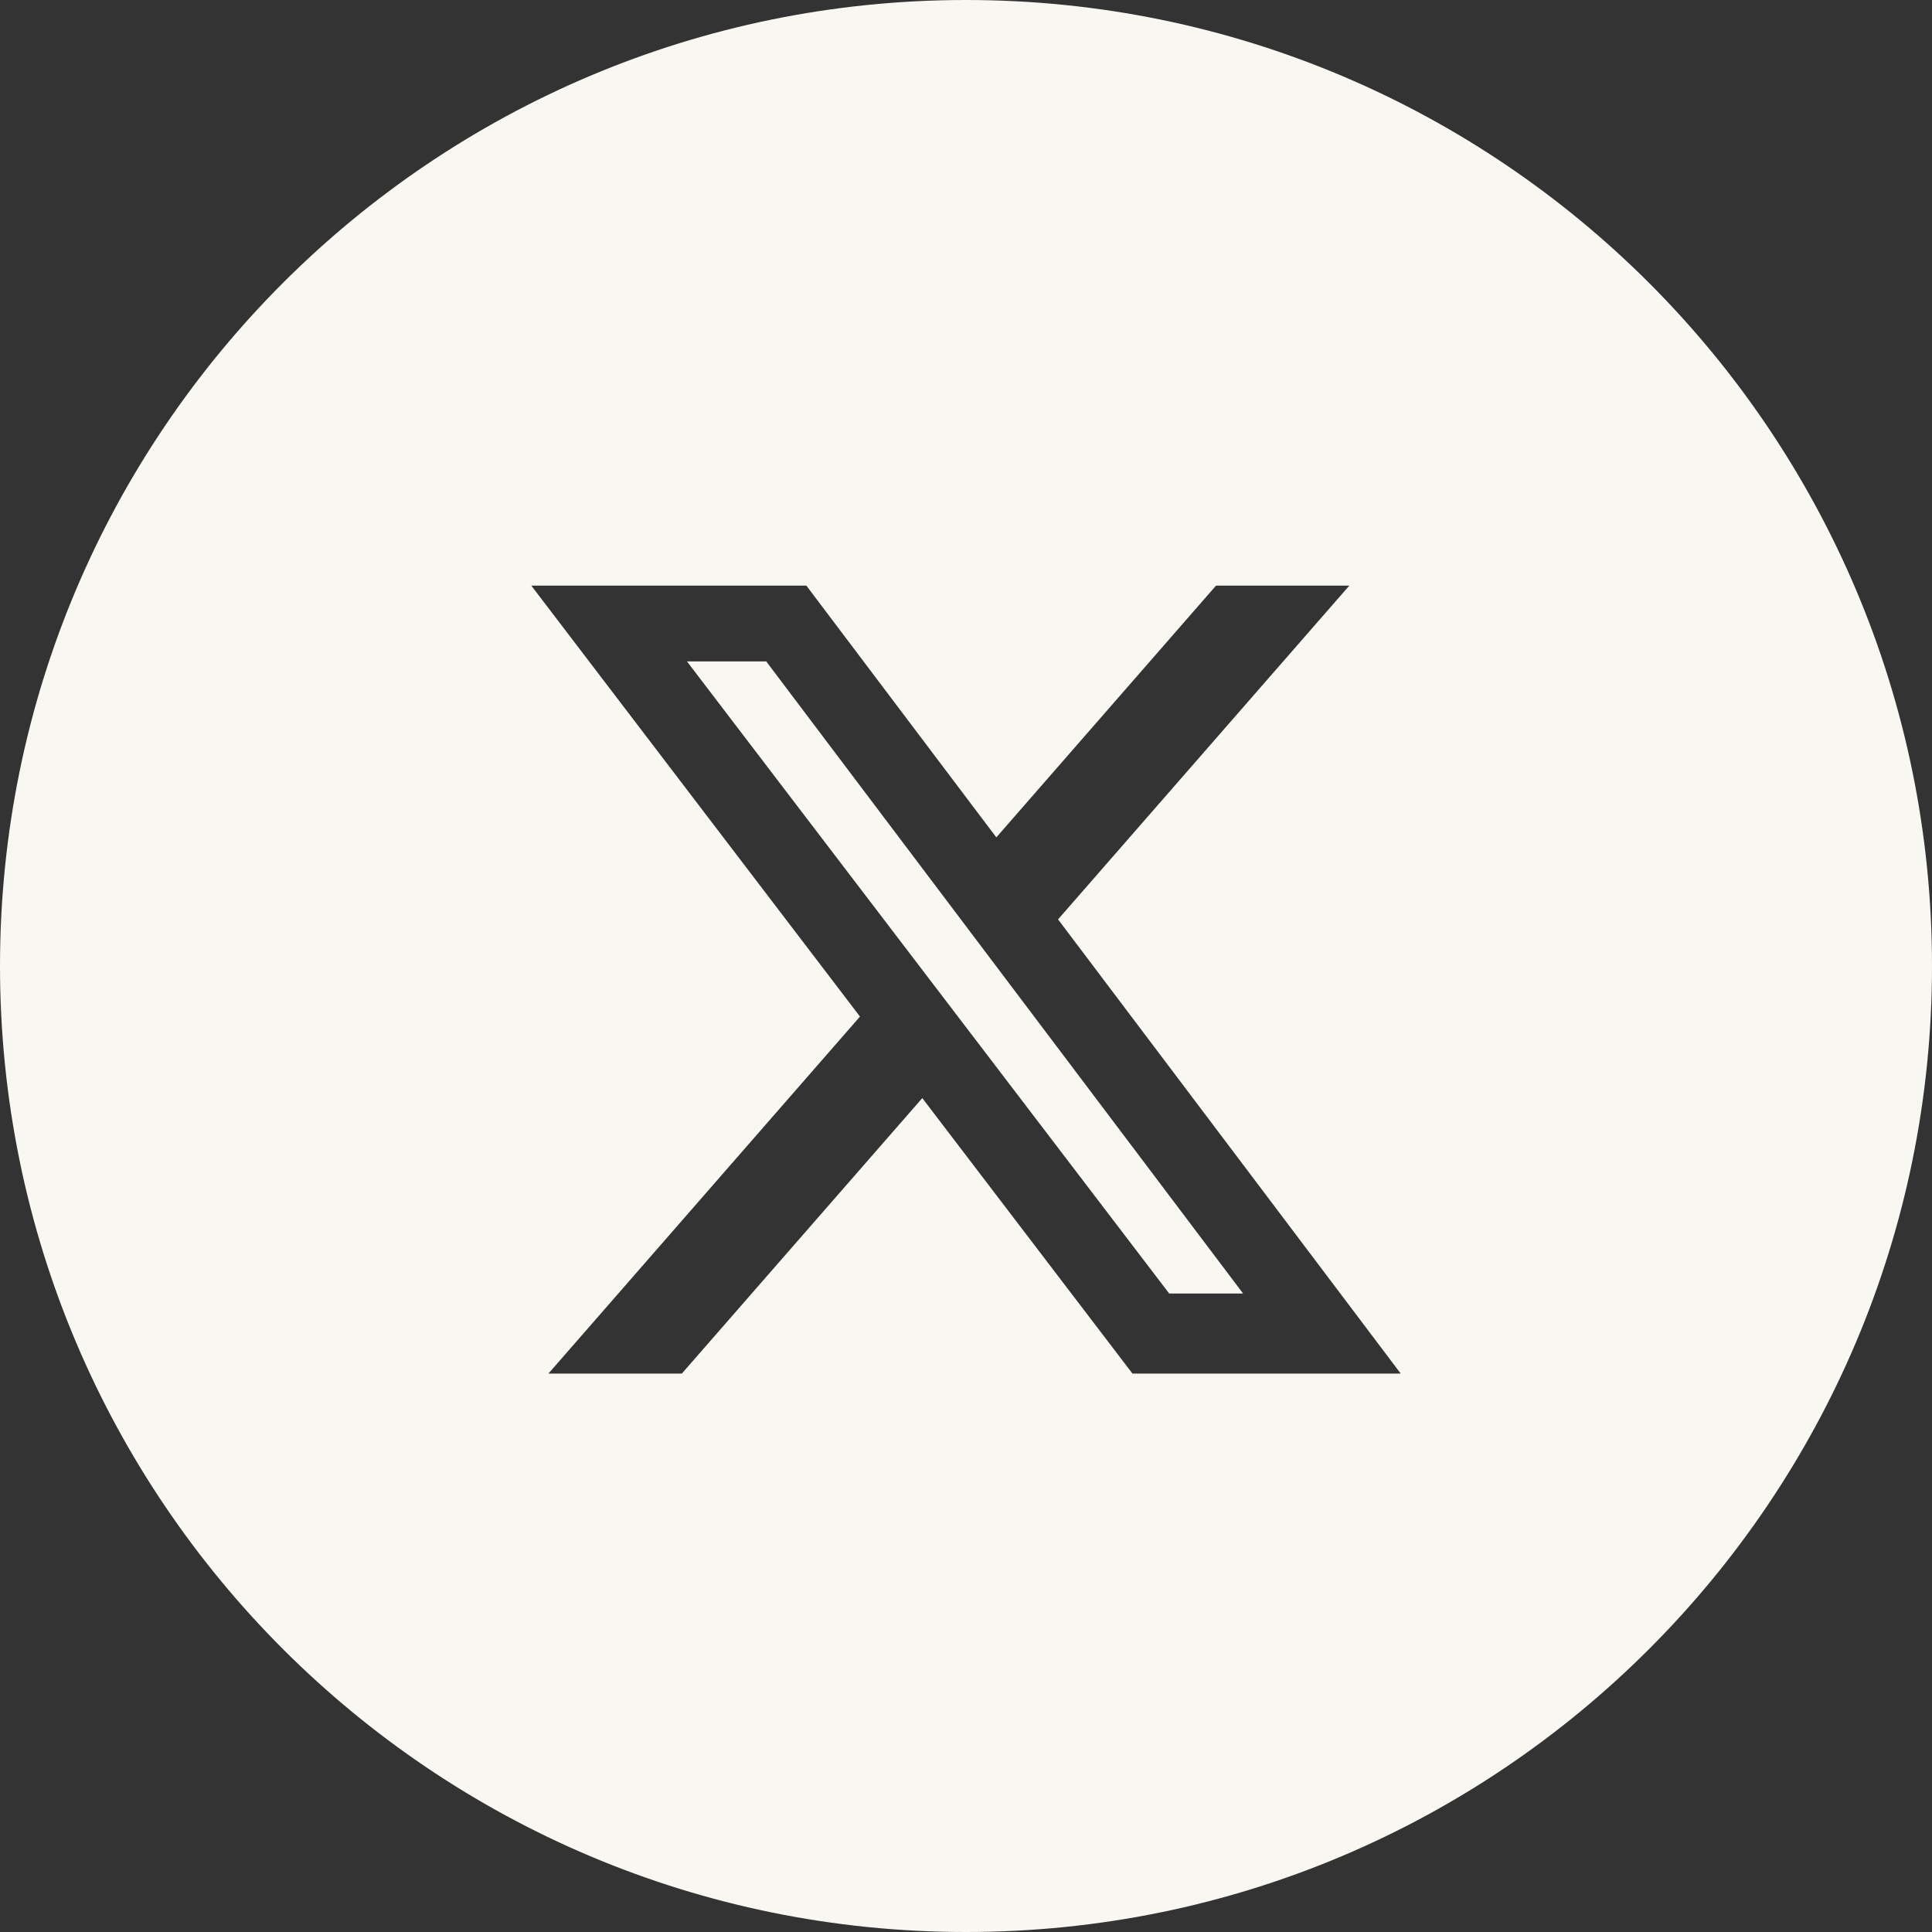
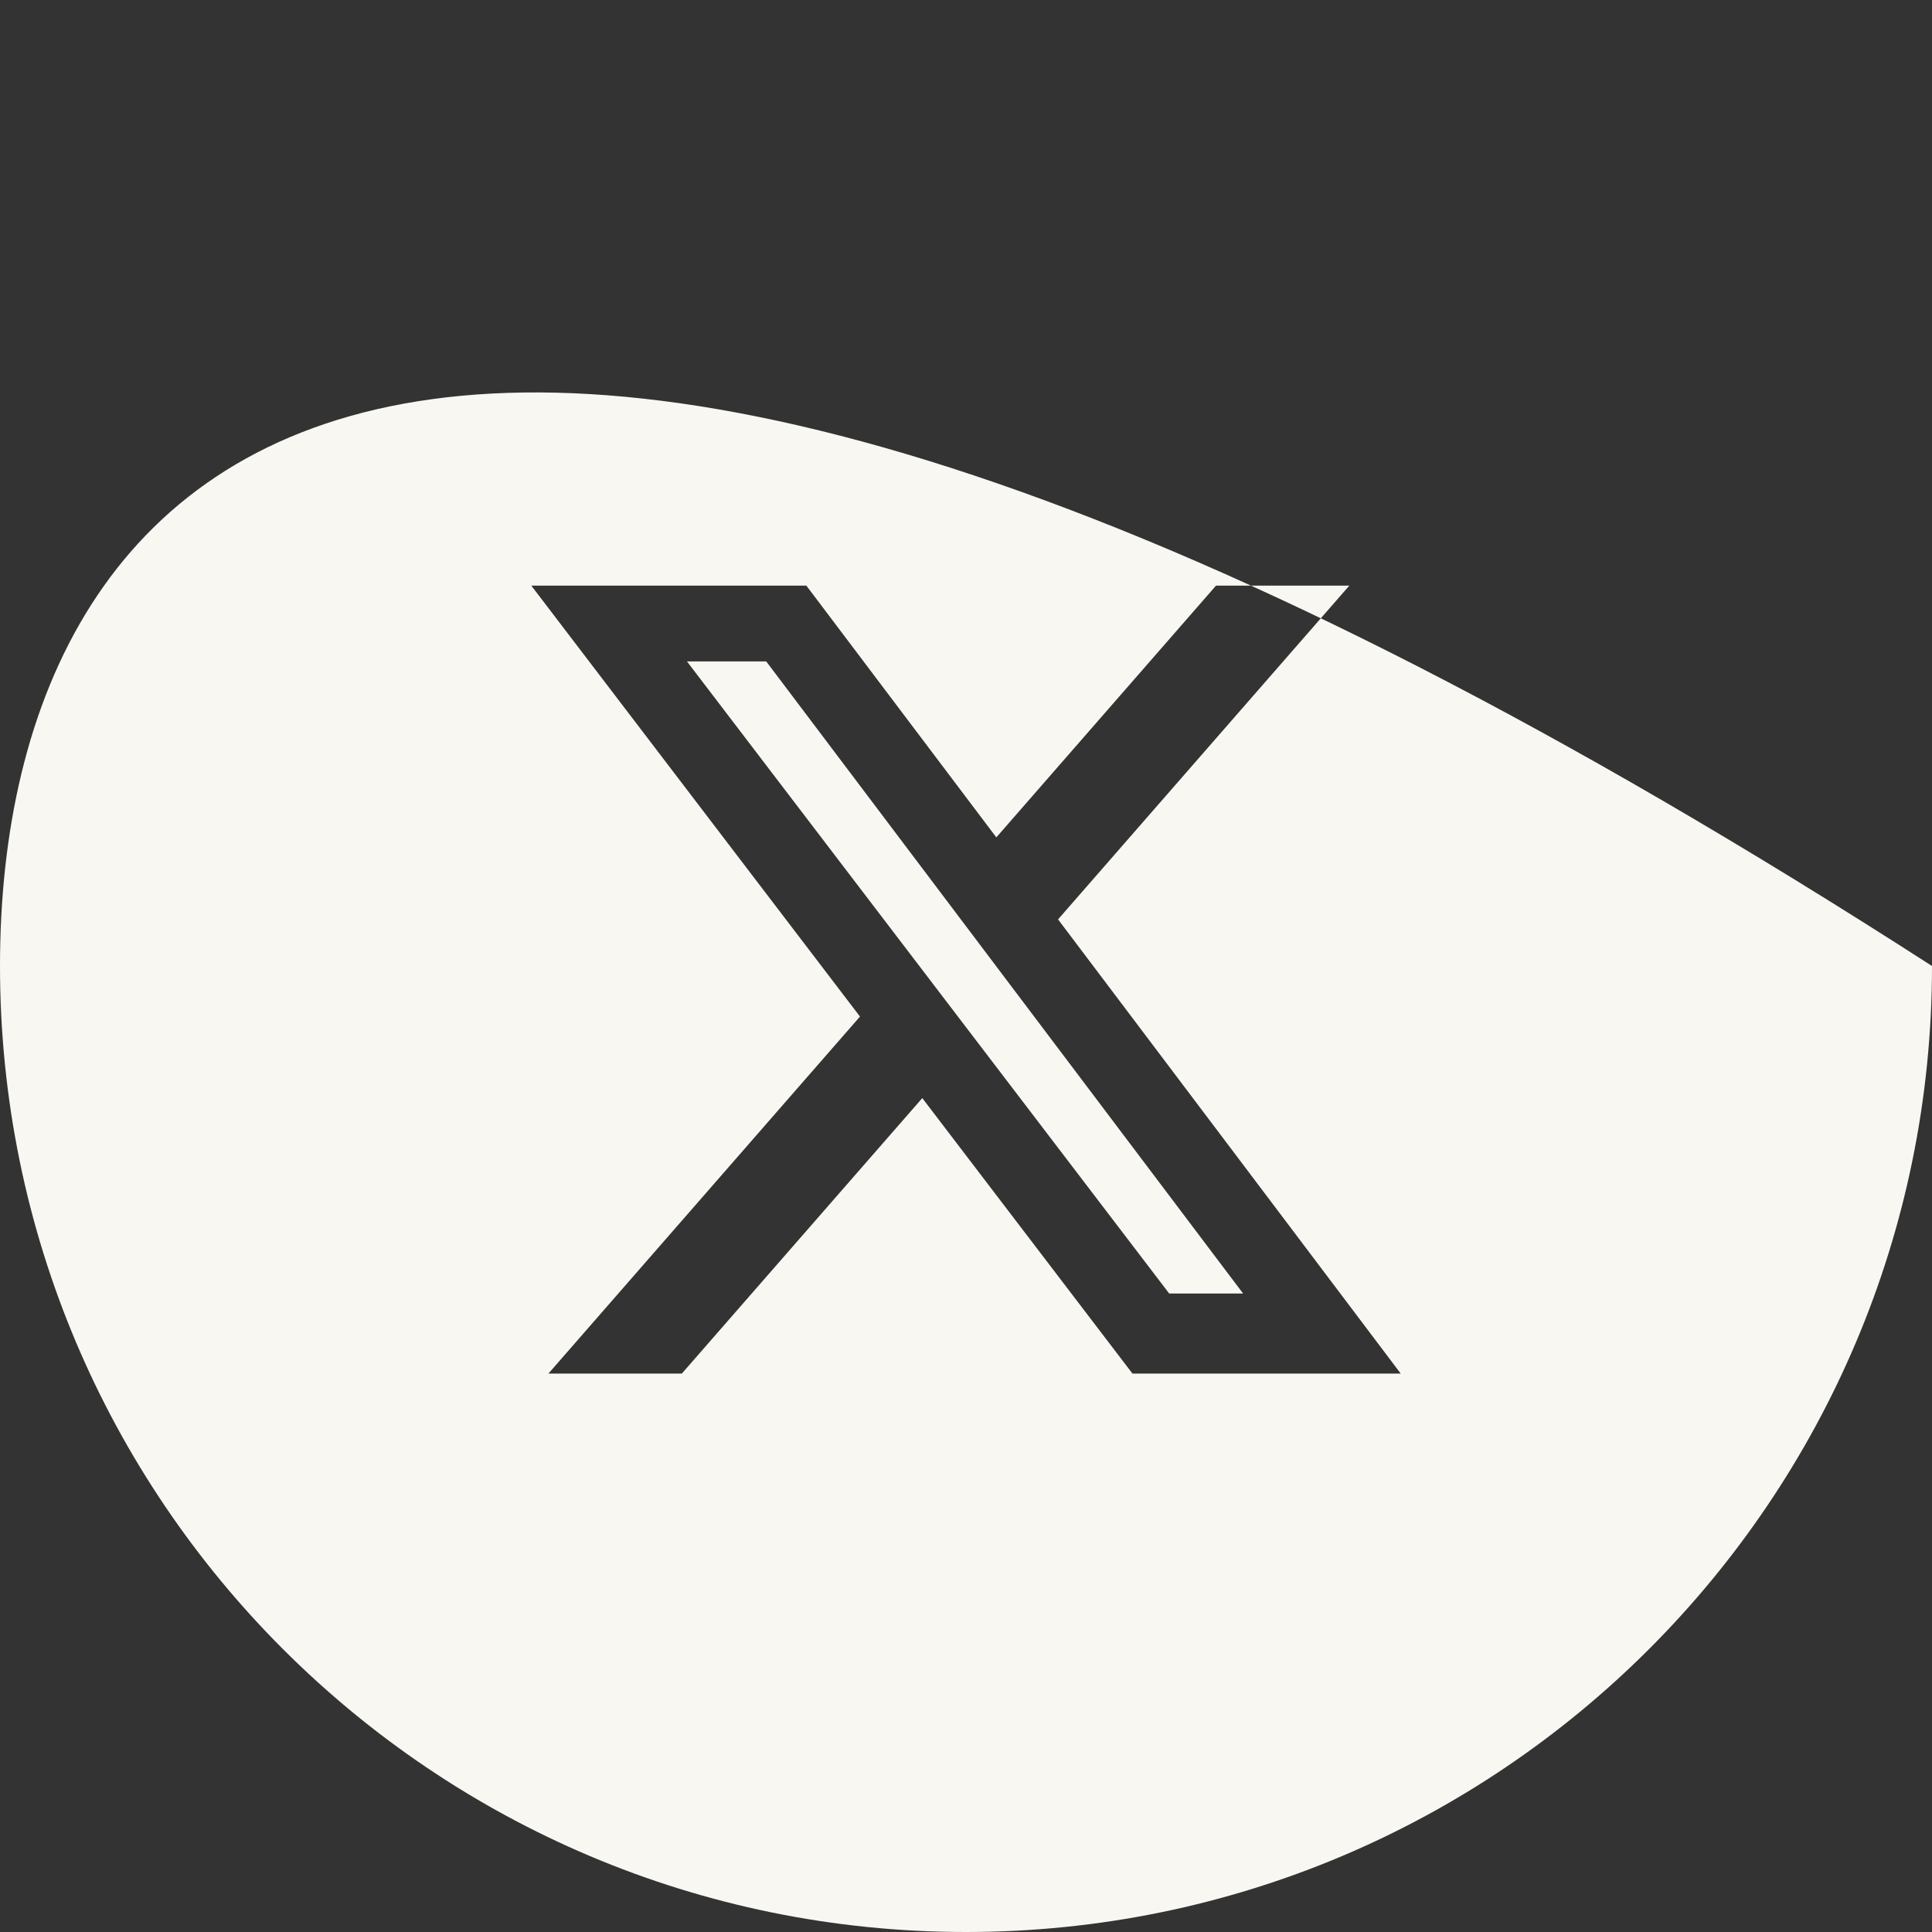
<svg xmlns="http://www.w3.org/2000/svg" width="40" height="40" viewBox="0 0 40 40" fill="none">
  <rect x="0" y="0" width="40" height="40" fill="#333333" stroke="none" />
-   <path fill-rule="evenodd" clip-rule="evenodd" d="M20 40C31.046 40 40 31.046 40 20C40 8.954 31.046 0 20 0C8.954 0 0 8.954 0 20C0 31.046 8.954 40 20 40ZM27.936 12.125H25.176L20.628 17.337L16.695 12.125H11L17.805 21.047L11.355 28.438H14.117L19.095 22.735L23.446 28.438H29L21.906 19.035L27.936 12.125ZM25.737 26.781H24.207L14.223 13.694H15.864L25.737 26.781Z" fill="#F9F7F1" />
+   <path fill-rule="evenodd" clip-rule="evenodd" d="M20 40C31.046 40 40 31.046 40 20C8.954 0 0 8.954 0 20C0 31.046 8.954 40 20 40ZM27.936 12.125H25.176L20.628 17.337L16.695 12.125H11L17.805 21.047L11.355 28.438H14.117L19.095 22.735L23.446 28.438H29L21.906 19.035L27.936 12.125ZM25.737 26.781H24.207L14.223 13.694H15.864L25.737 26.781Z" fill="#F9F7F1" />
</svg>